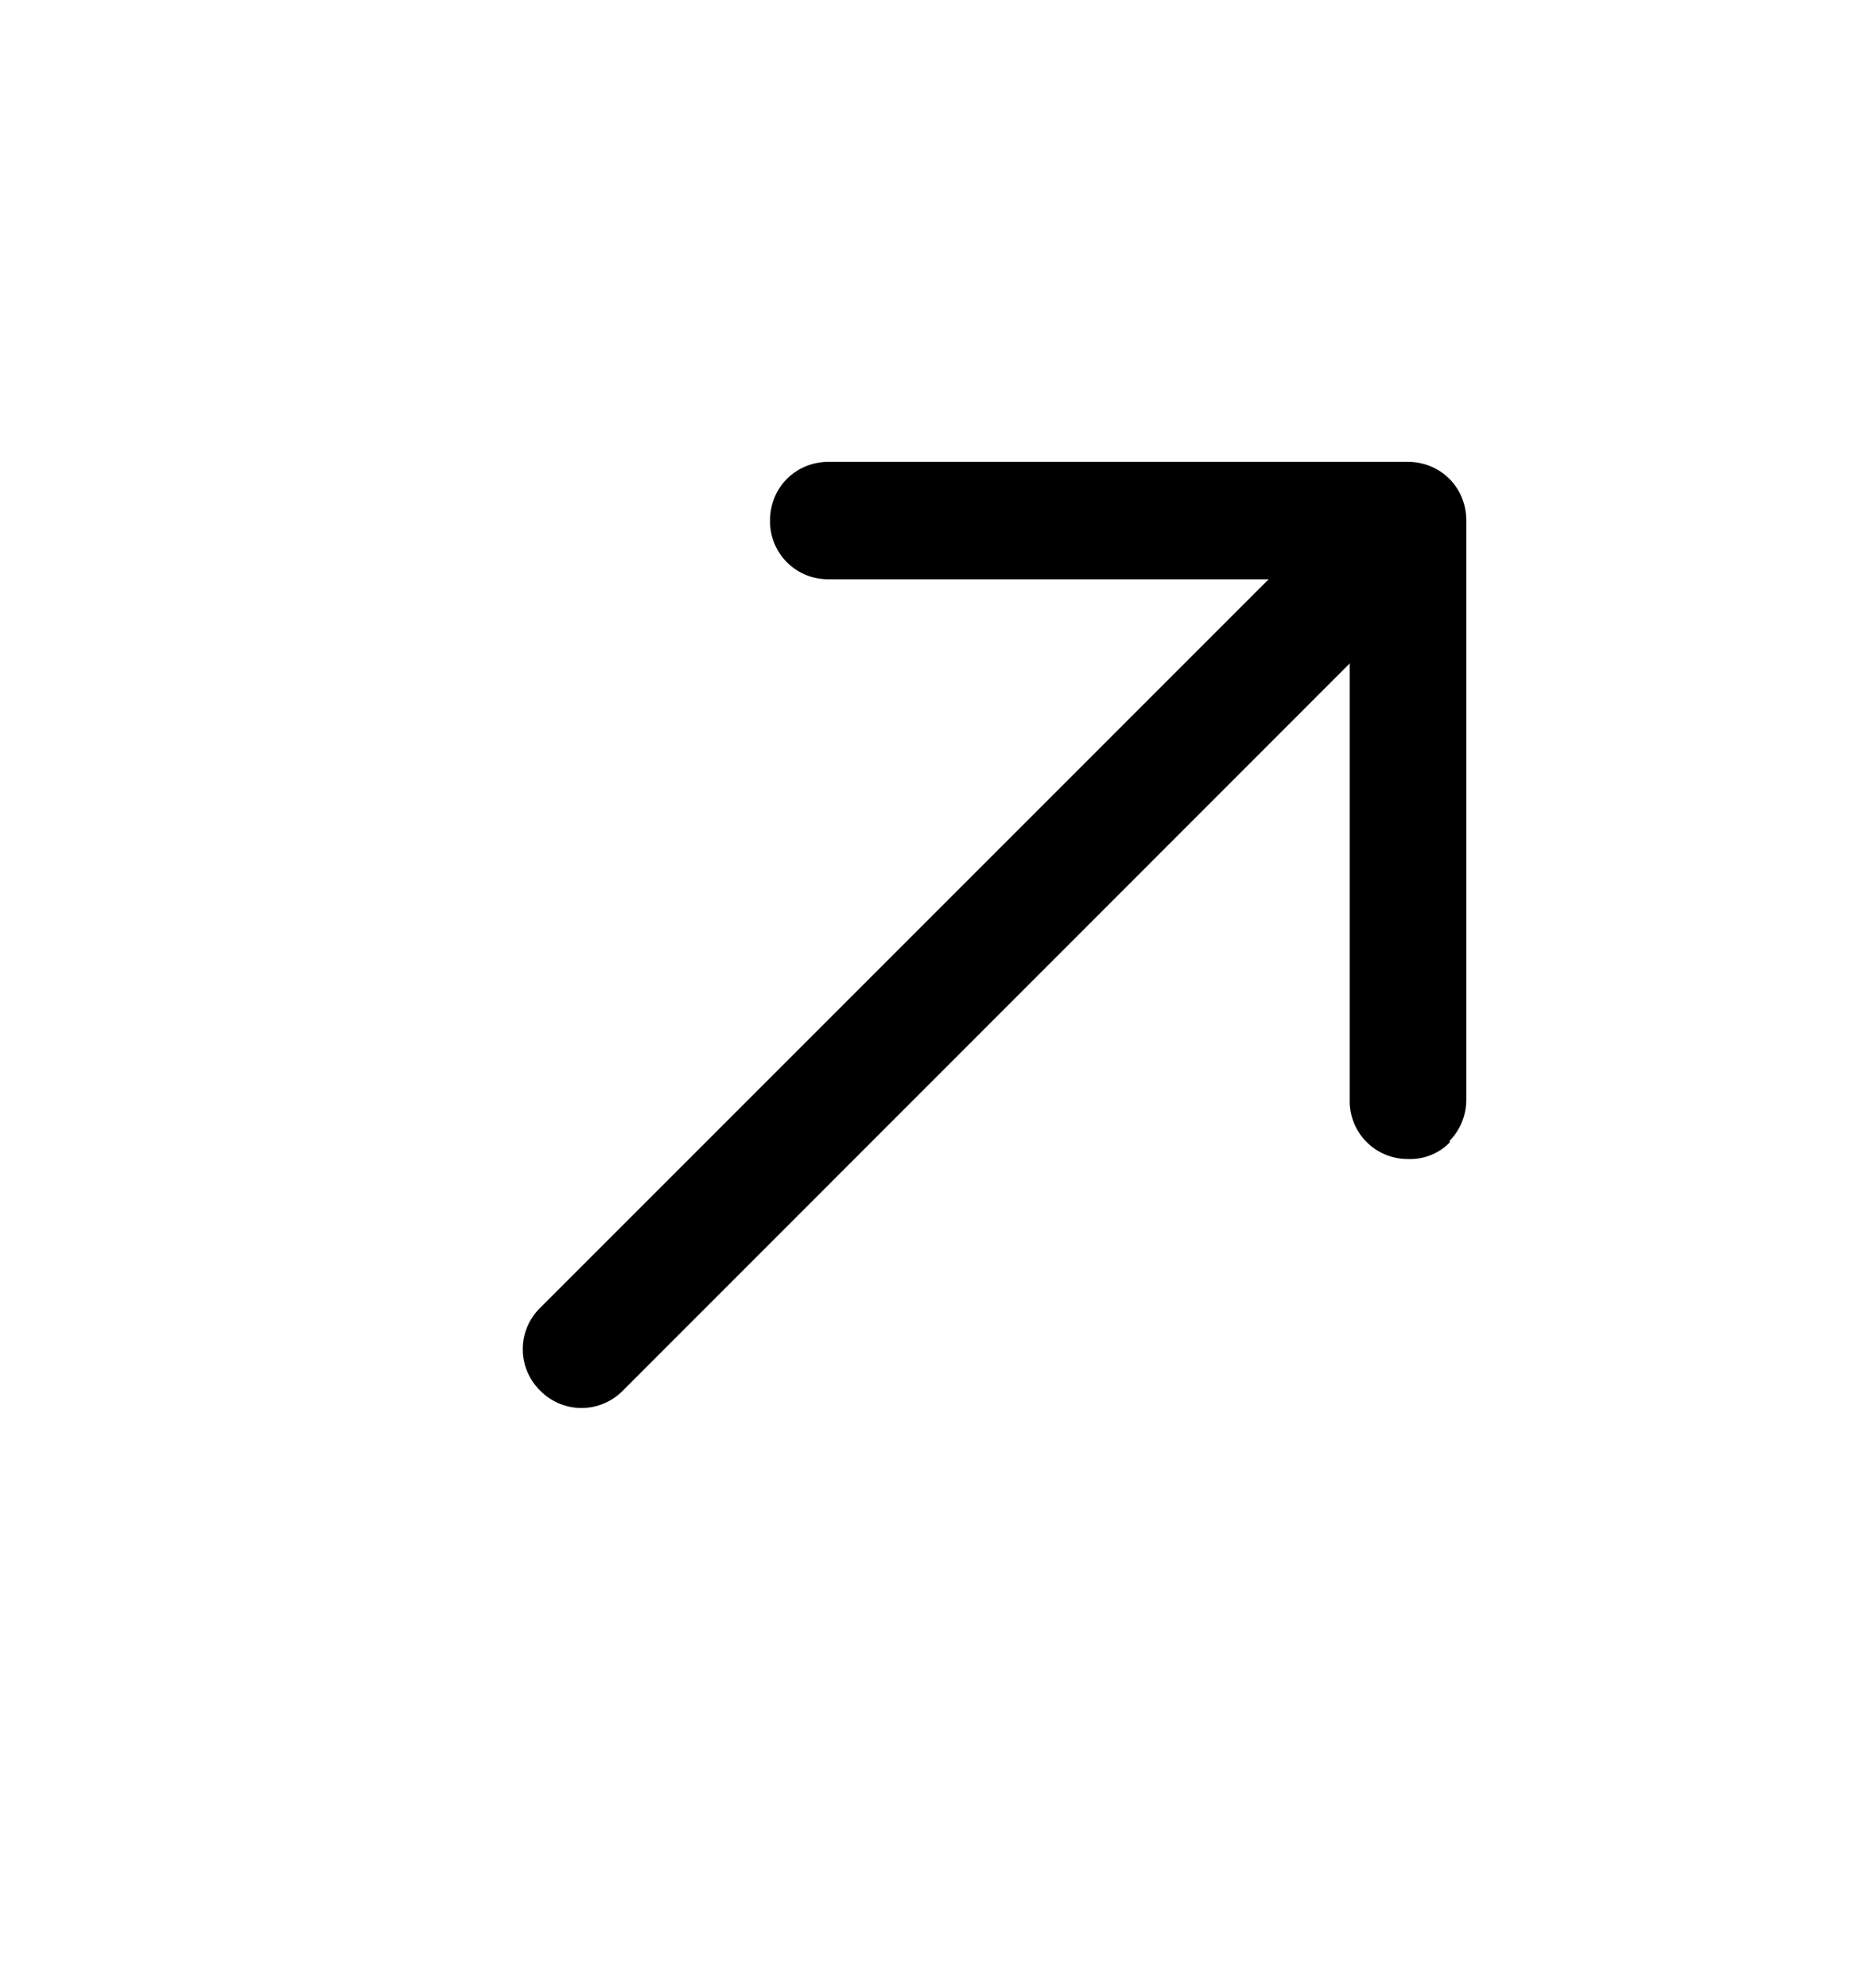
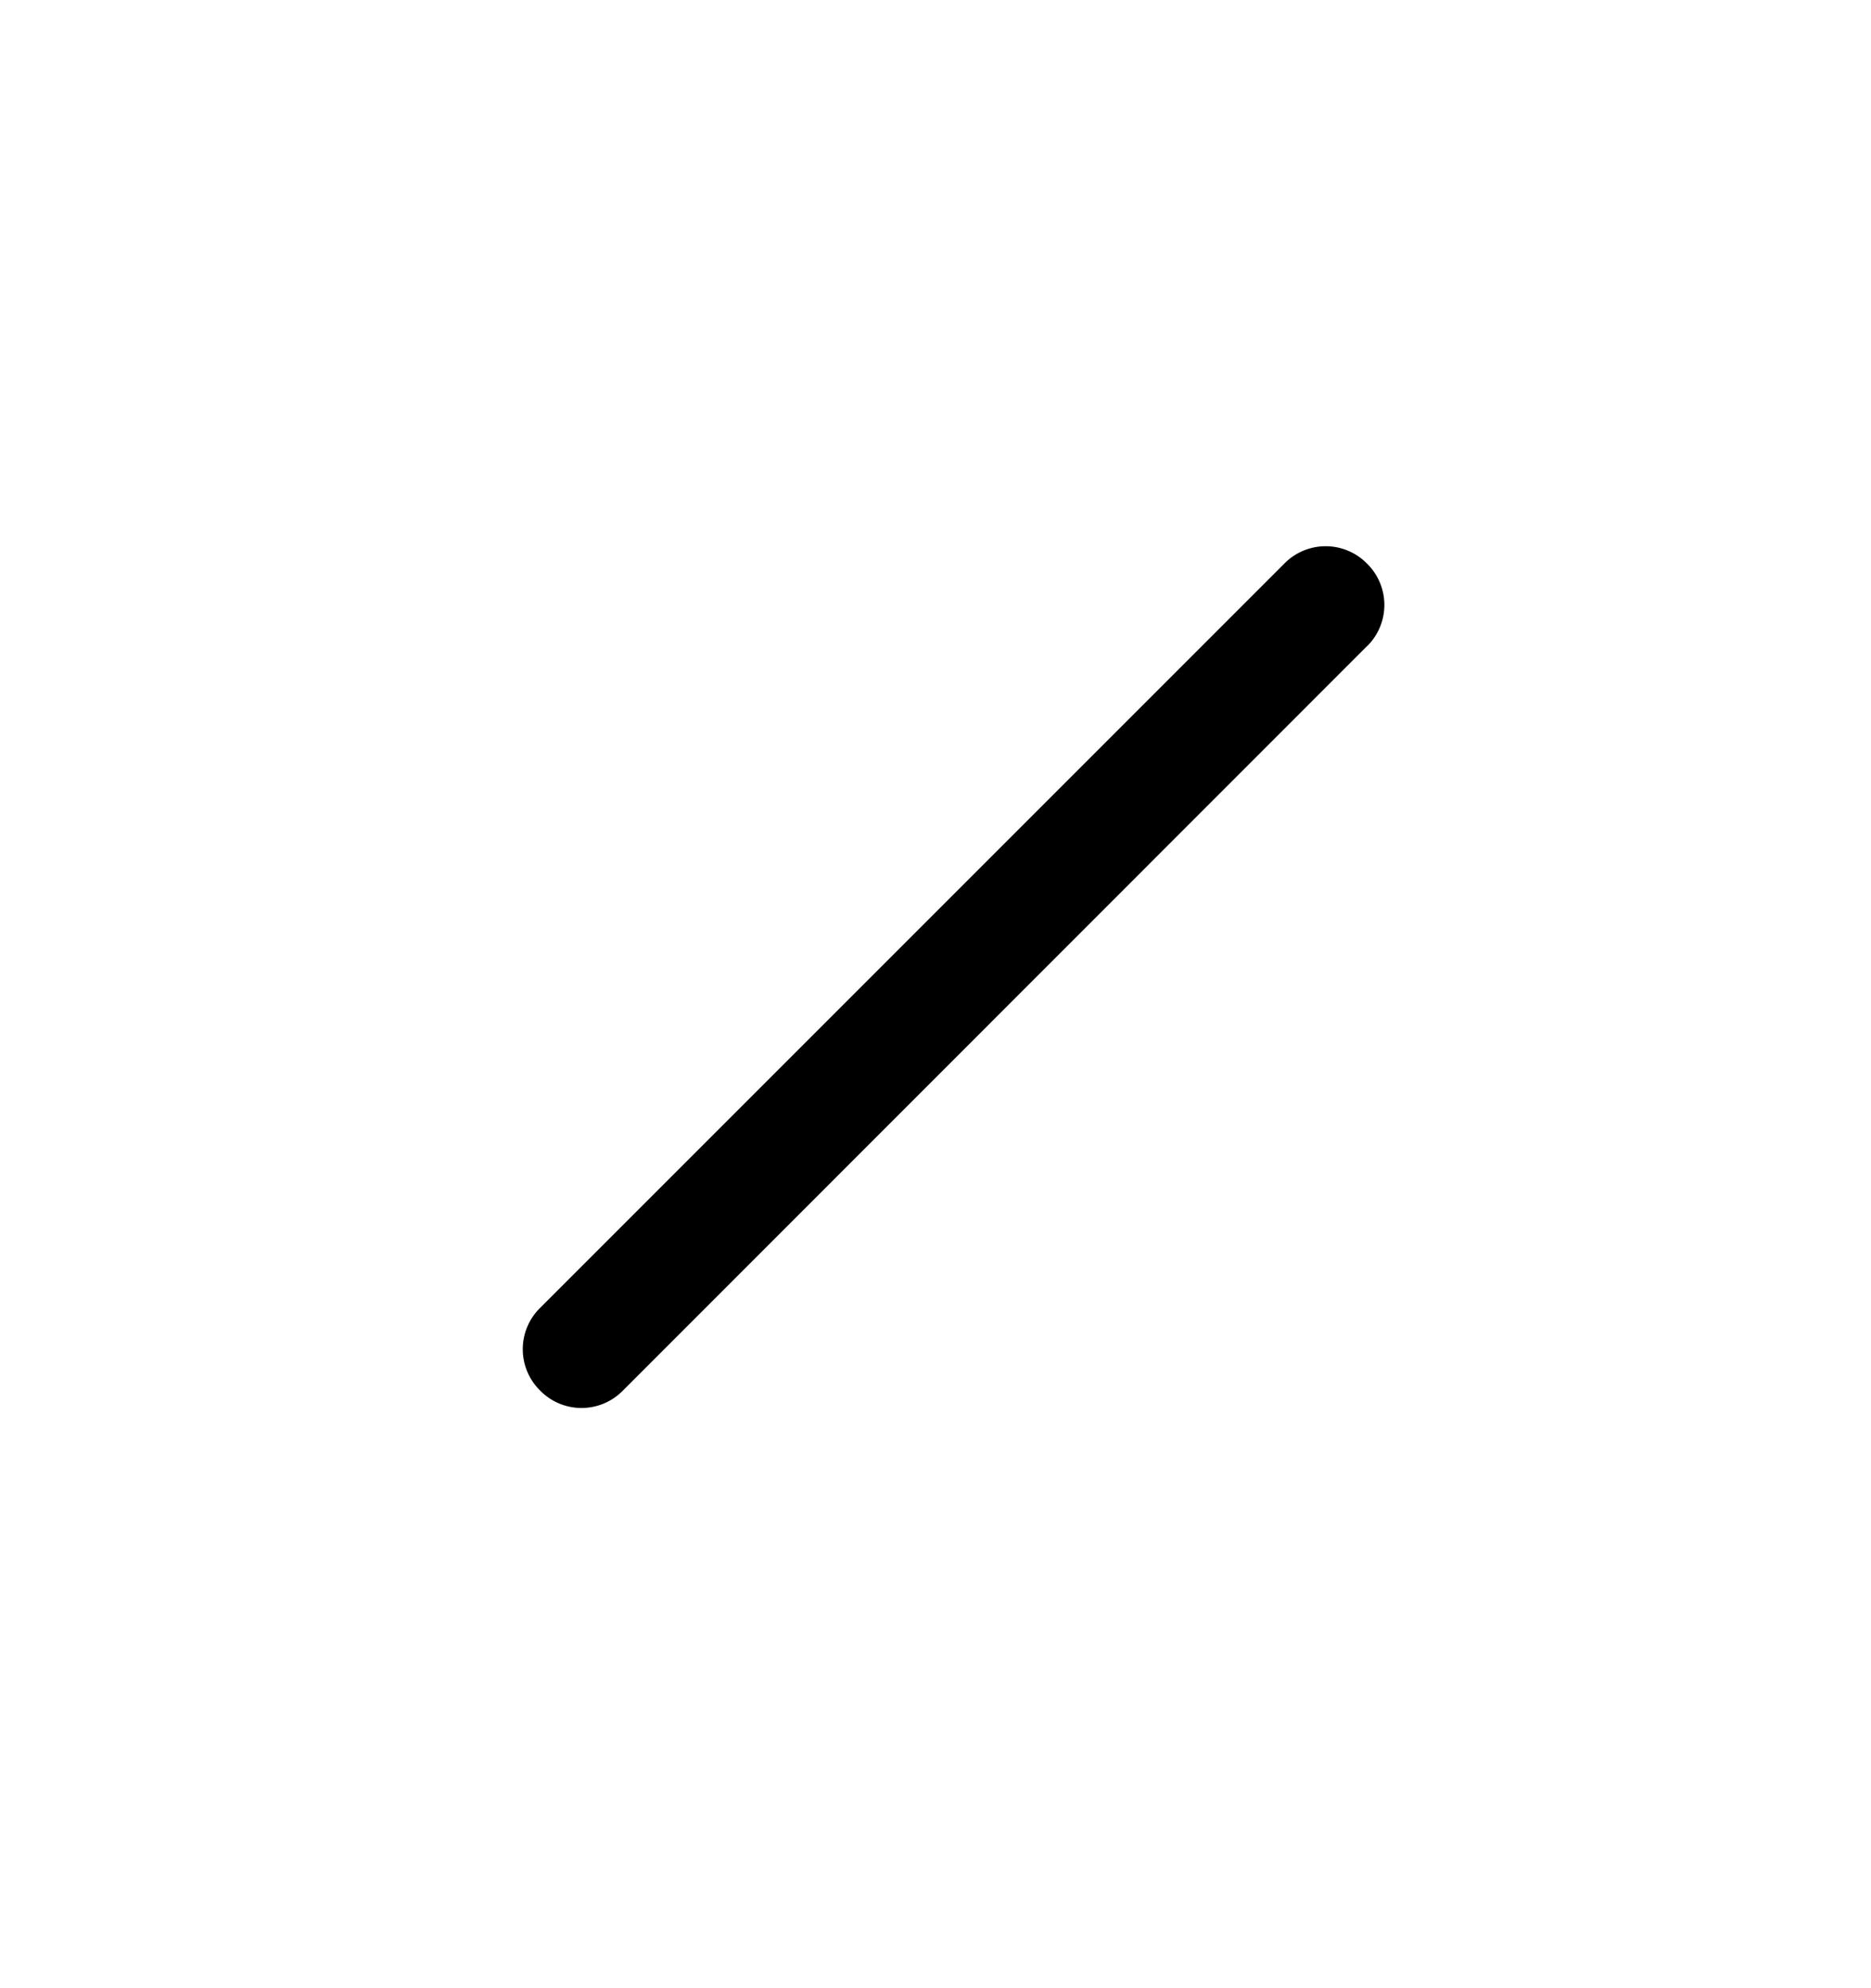
<svg xmlns="http://www.w3.org/2000/svg" width="16" height="17" fill="none">
  <path fill="#000" d="M11.69 5.525 5.327 11.89a.495.495 0 0 1-.708 0 .495.495 0 0 1 0-.707l6.364-6.364a.495.495 0 0 1 .707 0 .495.495 0 0 1 0 .707Z" />
-   <path fill="#000" d="M12.398 9.768a.47.47 0 0 1-.354.142.495.495 0 0 1-.502-.502V4.953H7.087a.495.495 0 0 1-.502-.502c0-.283.22-.502.502-.502h4.95c.283 0 .502.219.502.502V9.4a.502.502 0 0 1-.141.353v.014Z" />
</svg>